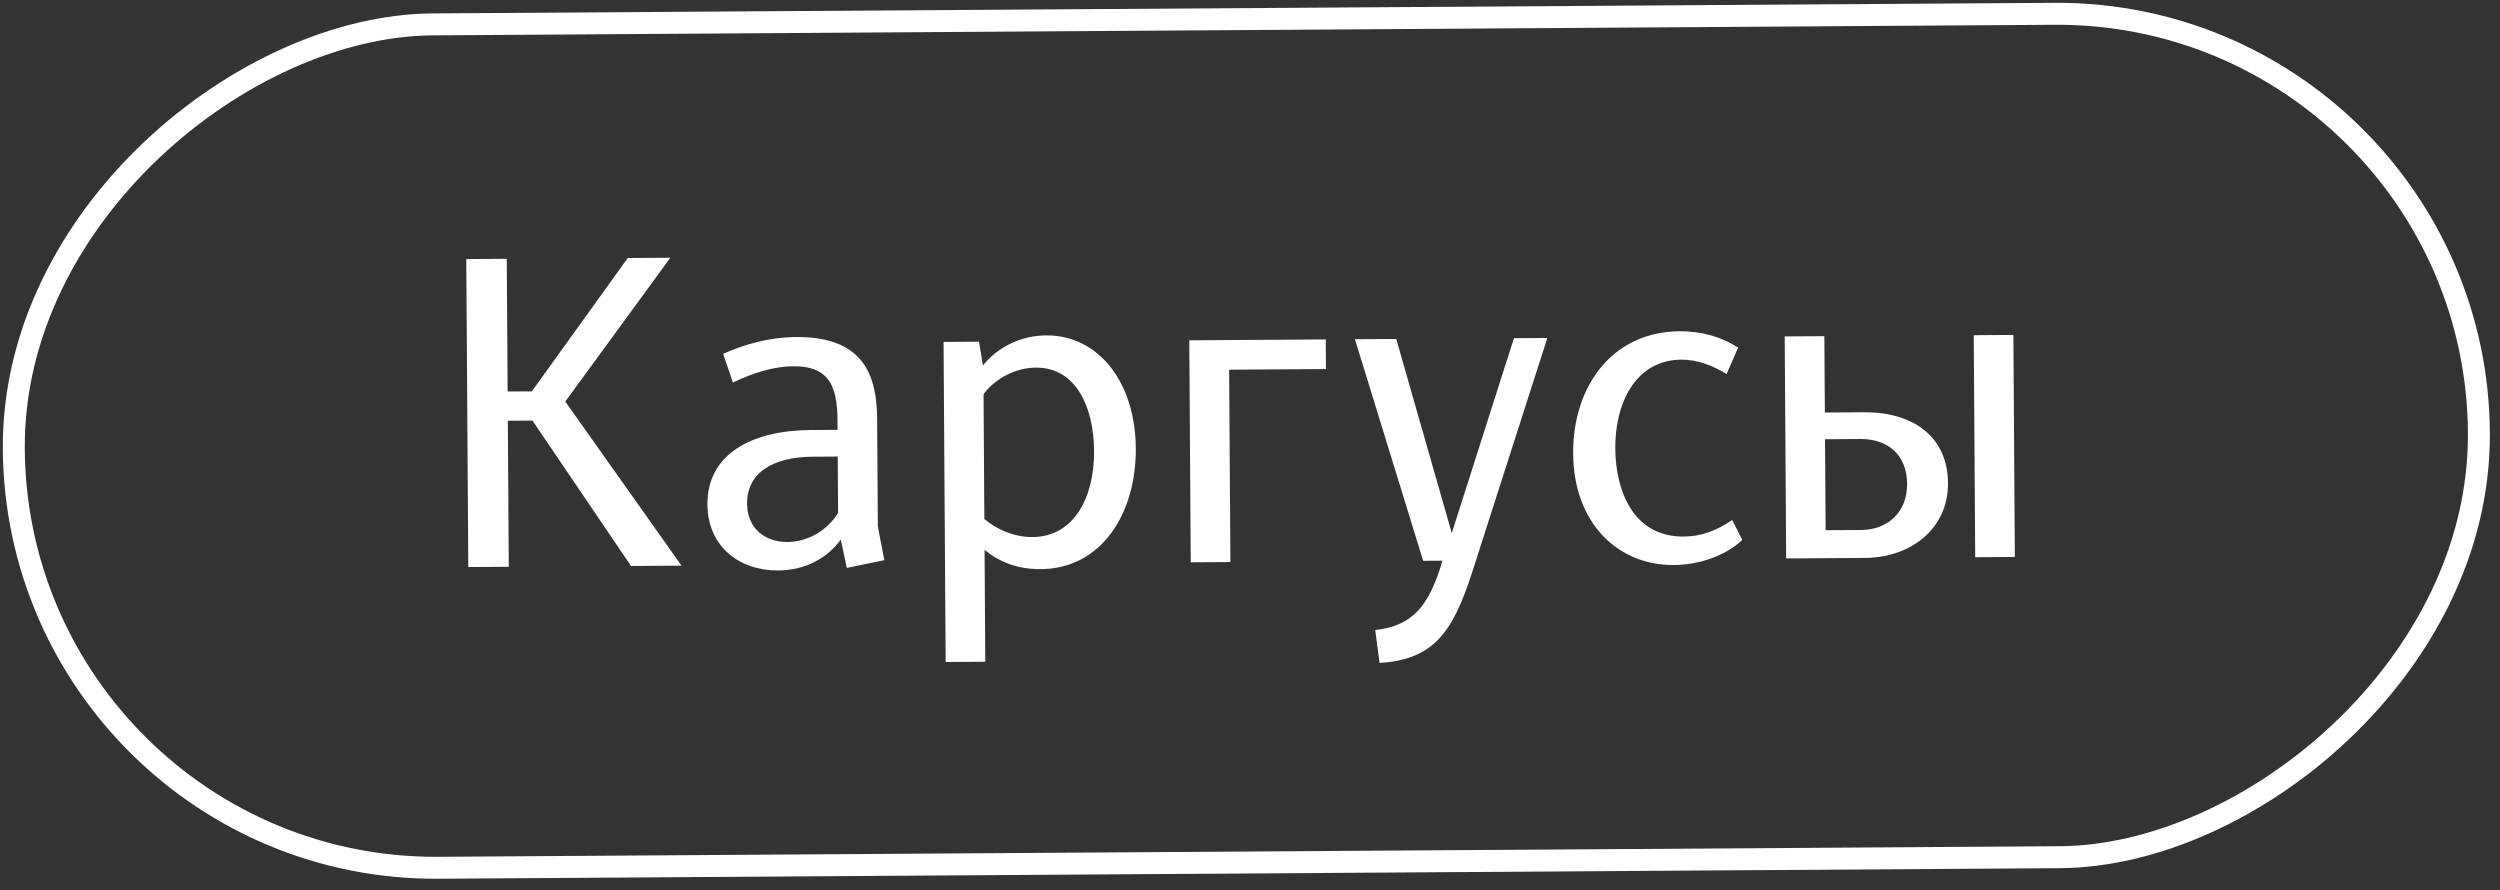
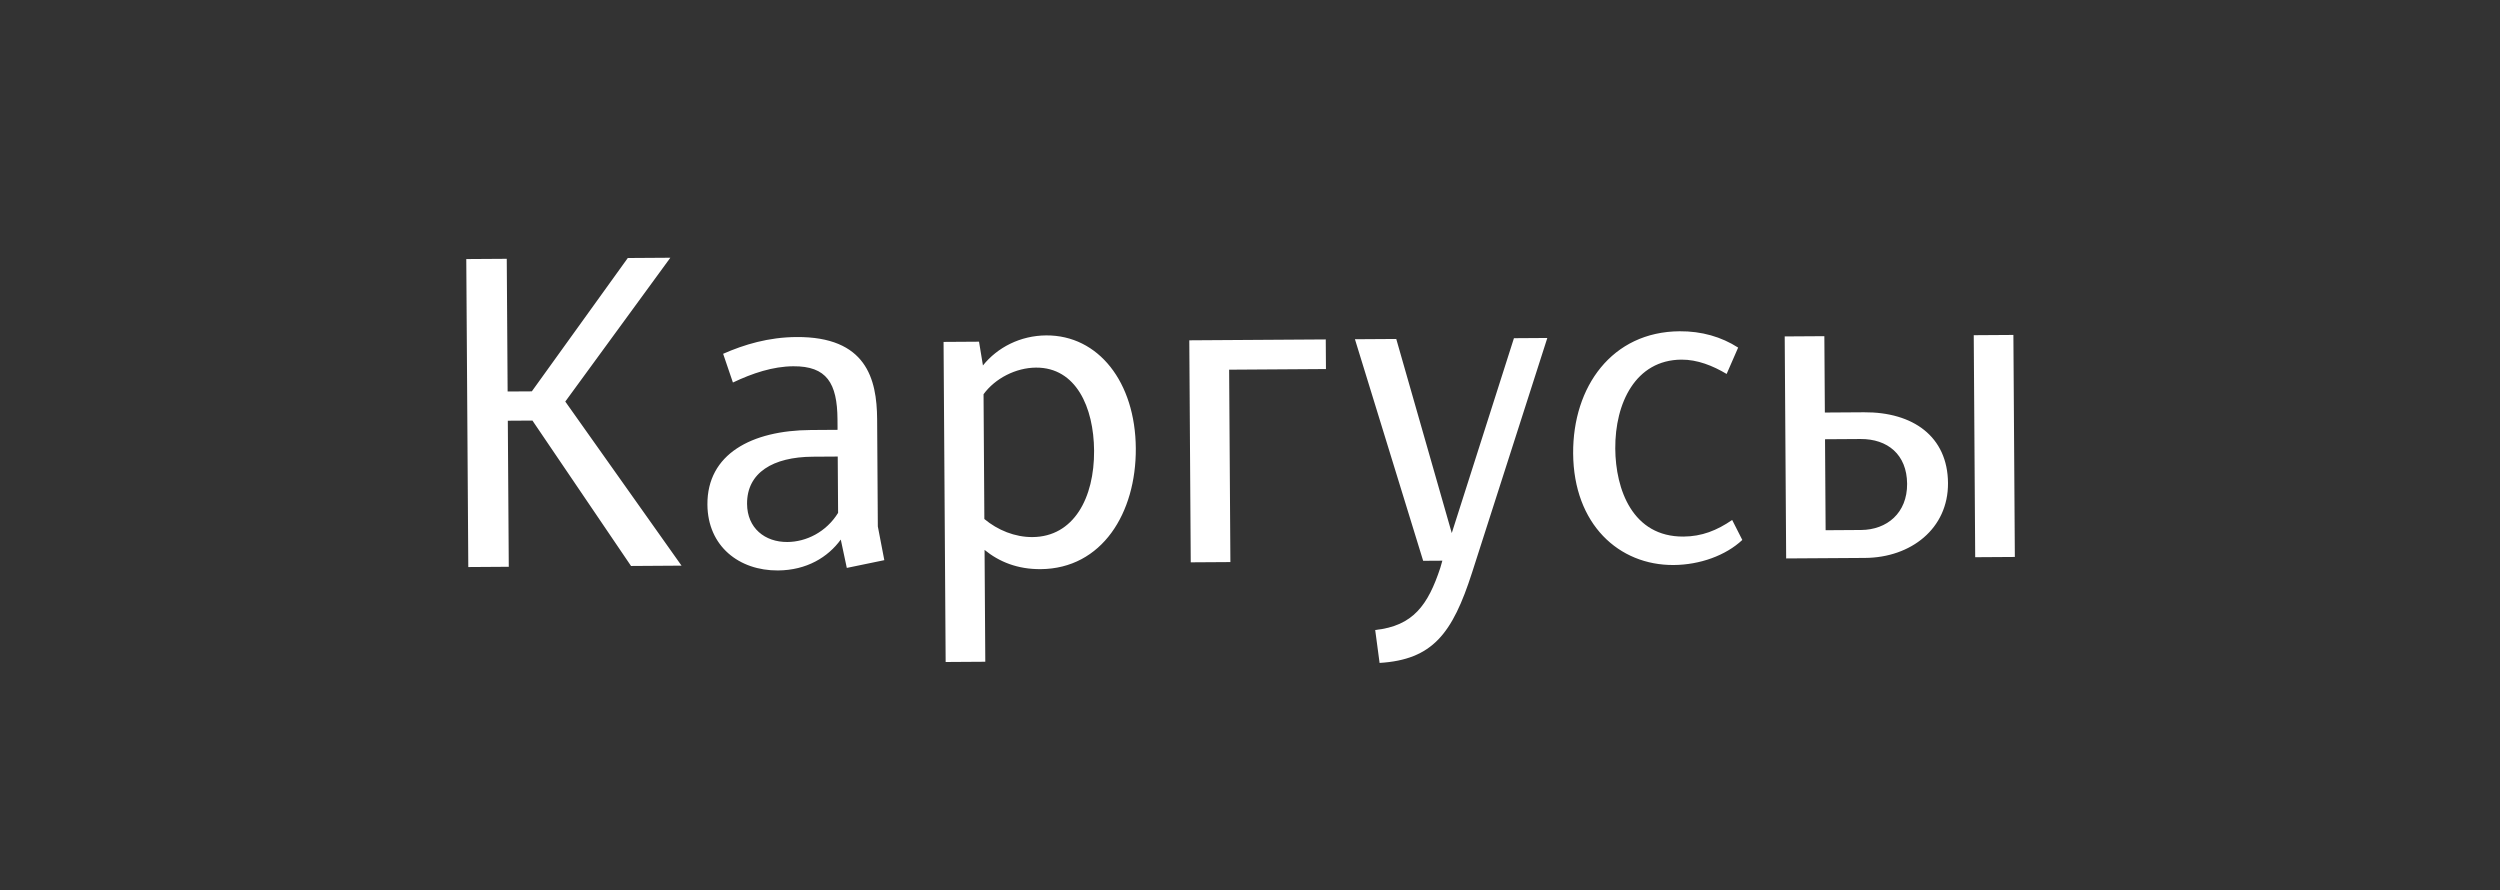
<svg xmlns="http://www.w3.org/2000/svg" width="205" height="73" viewBox="0 0 205 73" fill="none">
  <rect x="0" y="0" width="205" height="73" fill="#333333" stroke="none" />
-   <rect x="1.357" y="71.383" width="69.159" height="202.143" rx="34.579" transform="rotate(-90.374 1.357 71.383)" stroke="white" stroke-width="1.8" />
  <path d="M41.554 21.222L41.625 32.103L43.61 32.091L51.478 21.157L54.968 21.134L46.353 32.928L55.886 46.383L51.745 46.41L43.66 34.486L41.641 34.499L41.719 46.476L38.4 46.498L38.235 21.243L41.554 21.222ZM68.674 34.391C68.655 31.414 67.79 30.016 65.052 30.034C63.376 30.045 61.702 30.604 60.099 31.367L59.297 29.011C61.037 28.247 63.018 27.652 65.311 27.637C71.025 27.6 71.903 31.05 71.925 34.37L71.982 43.164L72.514 45.933L69.438 46.569L68.944 44.245C67.892 45.689 66.154 46.761 63.793 46.777C60.61 46.797 58.031 44.795 58.008 41.373C57.981 37.233 61.63 35.292 66.49 35.261L68.68 35.246L68.674 34.391ZM64.565 44.444C66.105 44.434 67.742 43.637 68.724 42.056L68.694 37.437L66.641 37.45C63.39 37.471 61.242 38.751 61.259 41.318C61.272 43.303 62.717 44.457 64.565 44.444ZM80.794 54.263L77.543 54.284L77.372 28.037L80.28 28.018L80.601 29.967C81.789 28.488 83.665 27.517 85.787 27.503C90.064 27.476 93.101 31.323 93.136 36.764C93.171 42.068 90.36 46.637 85.33 46.67C83.448 46.682 81.938 46.076 80.734 45.092L80.794 54.263ZM84.948 30.144C83.306 30.155 81.6 31.021 80.651 32.328L80.717 42.56C81.818 43.476 83.225 44.049 84.662 44.04C88.05 44.017 89.74 40.824 89.715 36.957C89.692 33.398 88.233 30.122 84.948 30.144ZM108.728 30.262L100.789 30.314L100.892 46.09L97.641 46.111L97.522 27.906L108.712 27.833L108.728 30.262ZM124.143 27.732L126.88 27.714L120.709 46.953C119.099 51.959 117.47 54.092 113.126 54.36L112.766 51.659C115.878 51.33 117.099 49.611 118.106 46.559L118.273 45.976L116.699 45.986L111.105 27.817L114.493 27.795L119.045 43.712L124.143 27.732ZM137.237 46.331C132.754 46.361 129.036 42.997 128.998 37.18C128.963 31.704 132.184 27.201 137.728 27.164C139.542 27.152 141.153 27.621 142.528 28.502L141.584 30.664C140.45 29.987 139.18 29.482 137.88 29.49C134.116 29.515 132.428 33.051 132.452 36.781C132.474 40.134 133.868 44.026 138.043 43.999C139.549 43.989 140.778 43.502 142.038 42.638L142.87 44.276C141.51 45.551 139.393 46.317 137.237 46.331ZM165.217 45.67L161.966 45.691L161.847 27.486L165.098 27.465L165.217 45.67ZM159.736 39.614C159.761 43.344 156.696 45.725 152.932 45.75L146.465 45.792L146.346 27.587L149.597 27.566L149.638 33.828L152.854 33.807C156.858 33.781 159.711 35.781 159.736 39.614ZM156.383 39.67C156.367 37.275 154.785 35.985 152.561 35.999L149.652 36.018L149.701 43.478L152.609 43.459C154.731 43.445 156.399 42.066 156.383 39.67Z" fill="white" />
</svg>